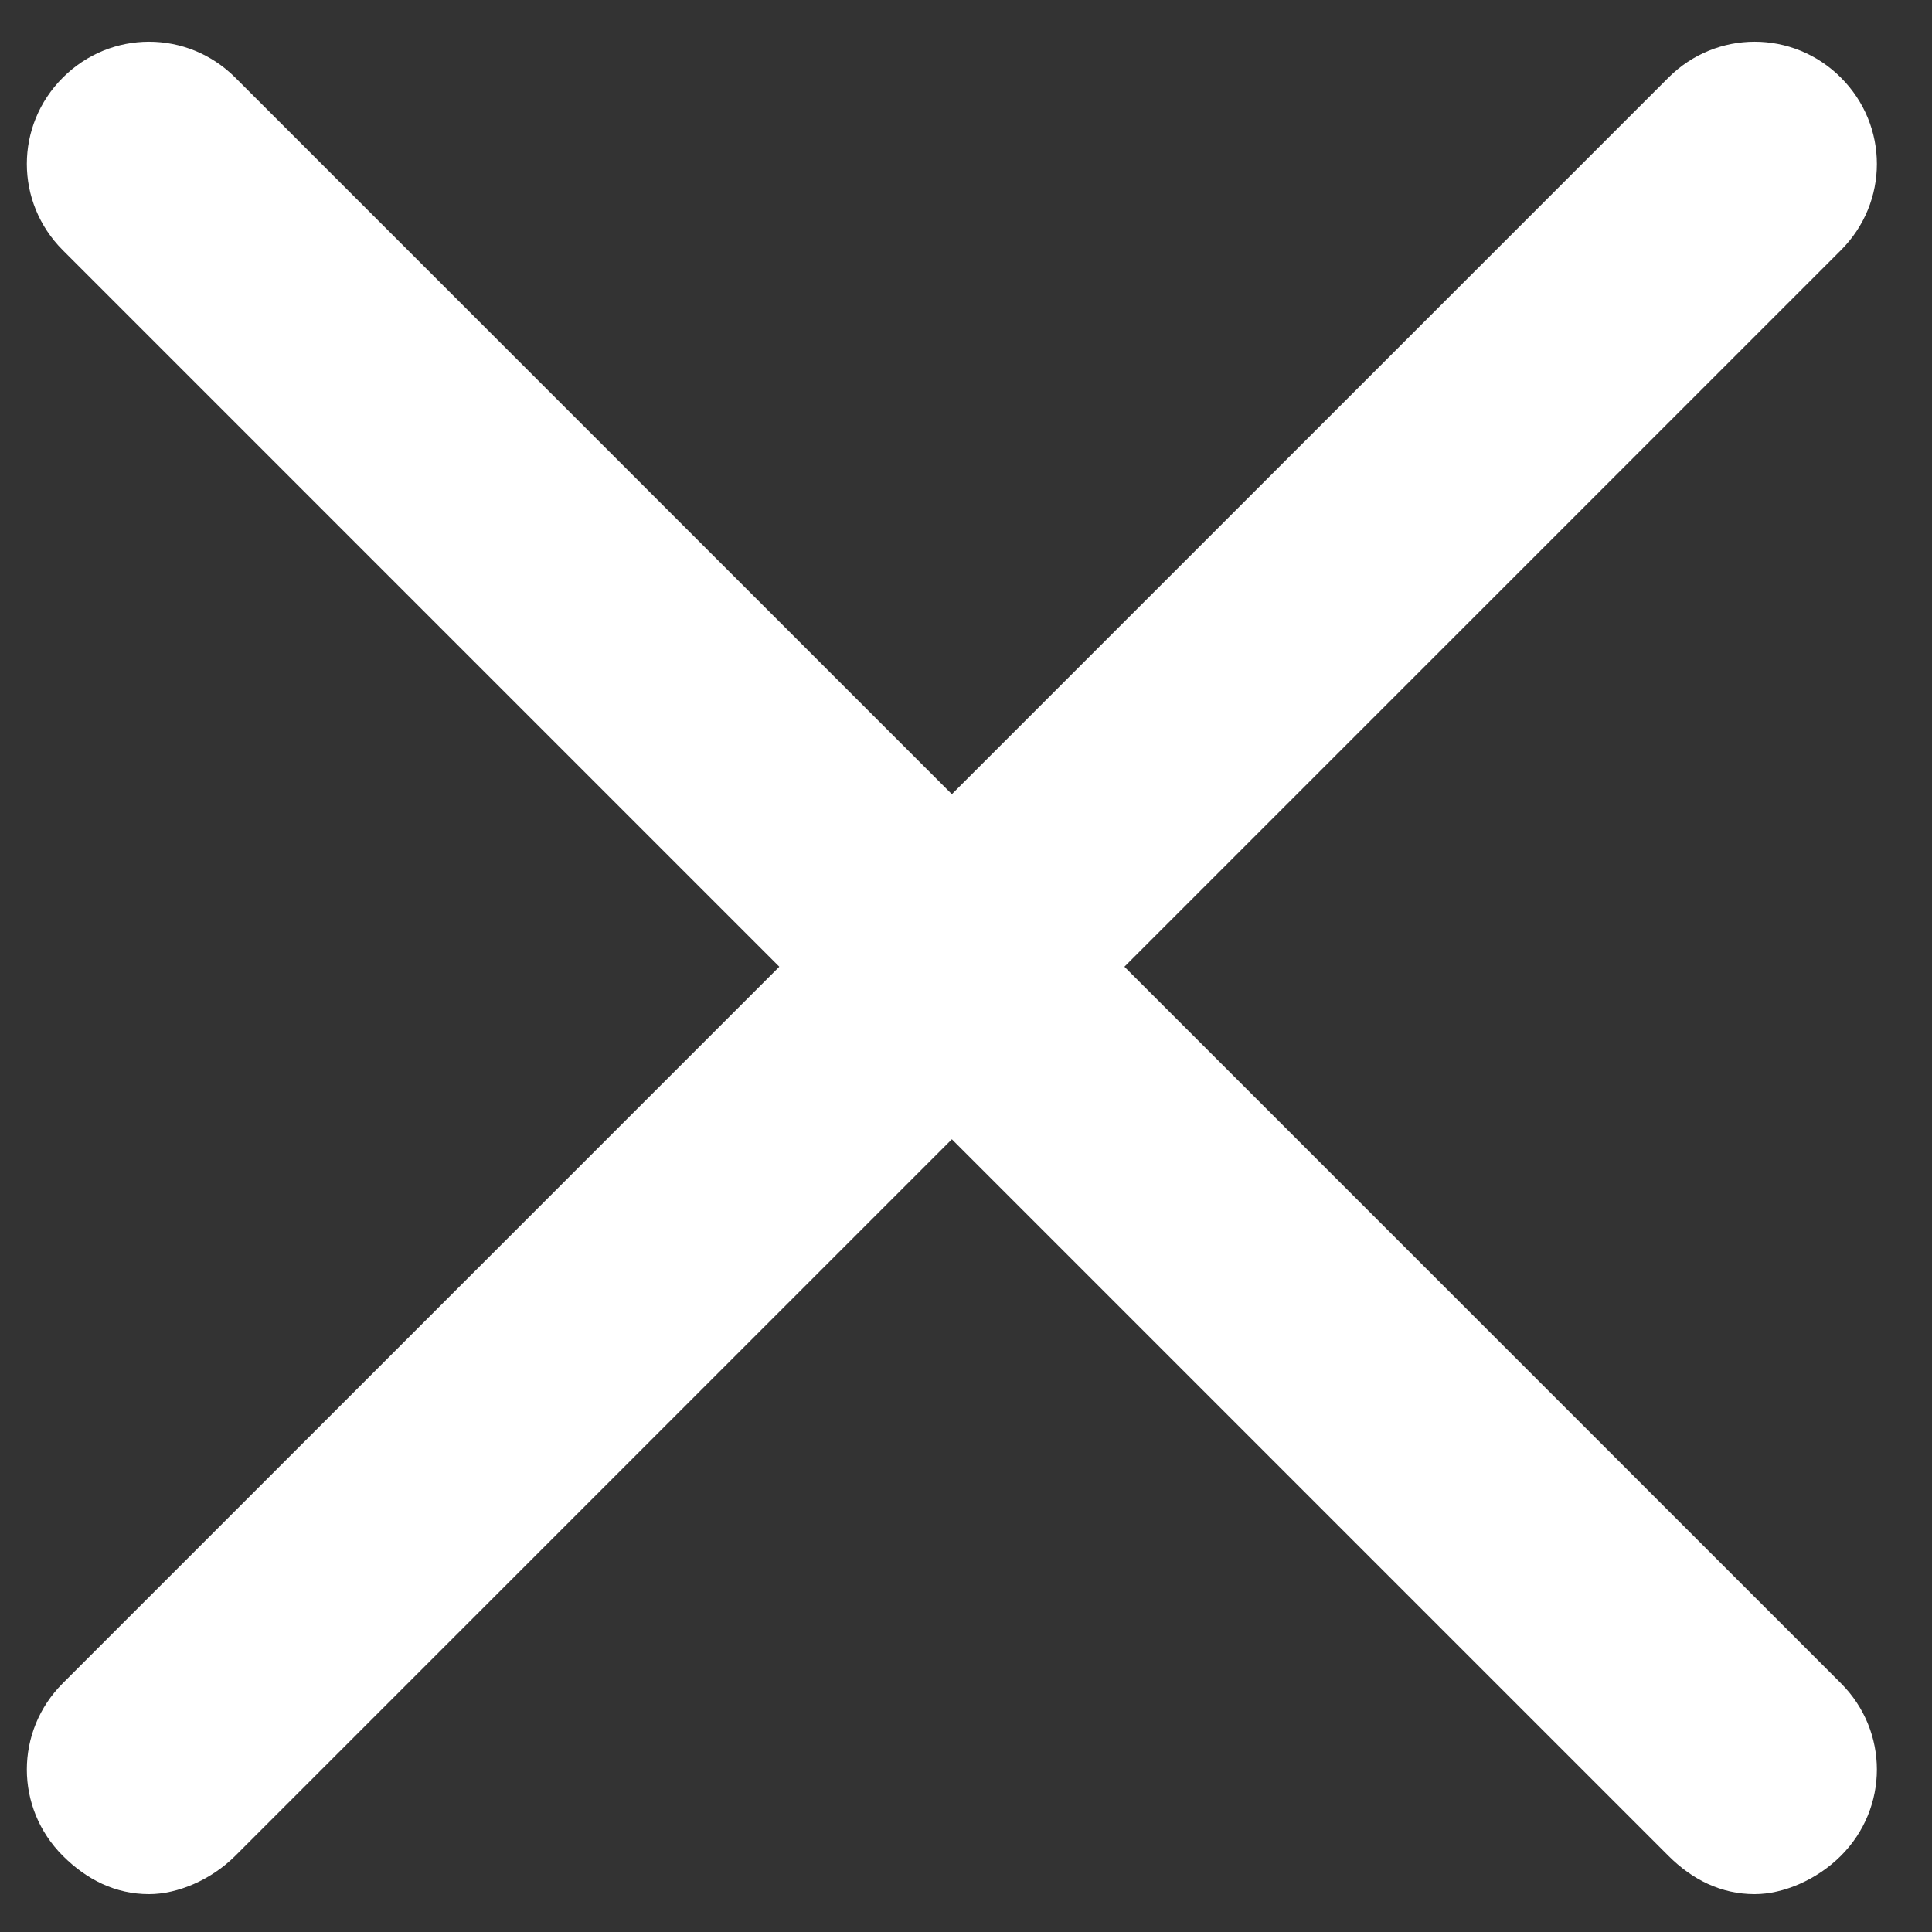
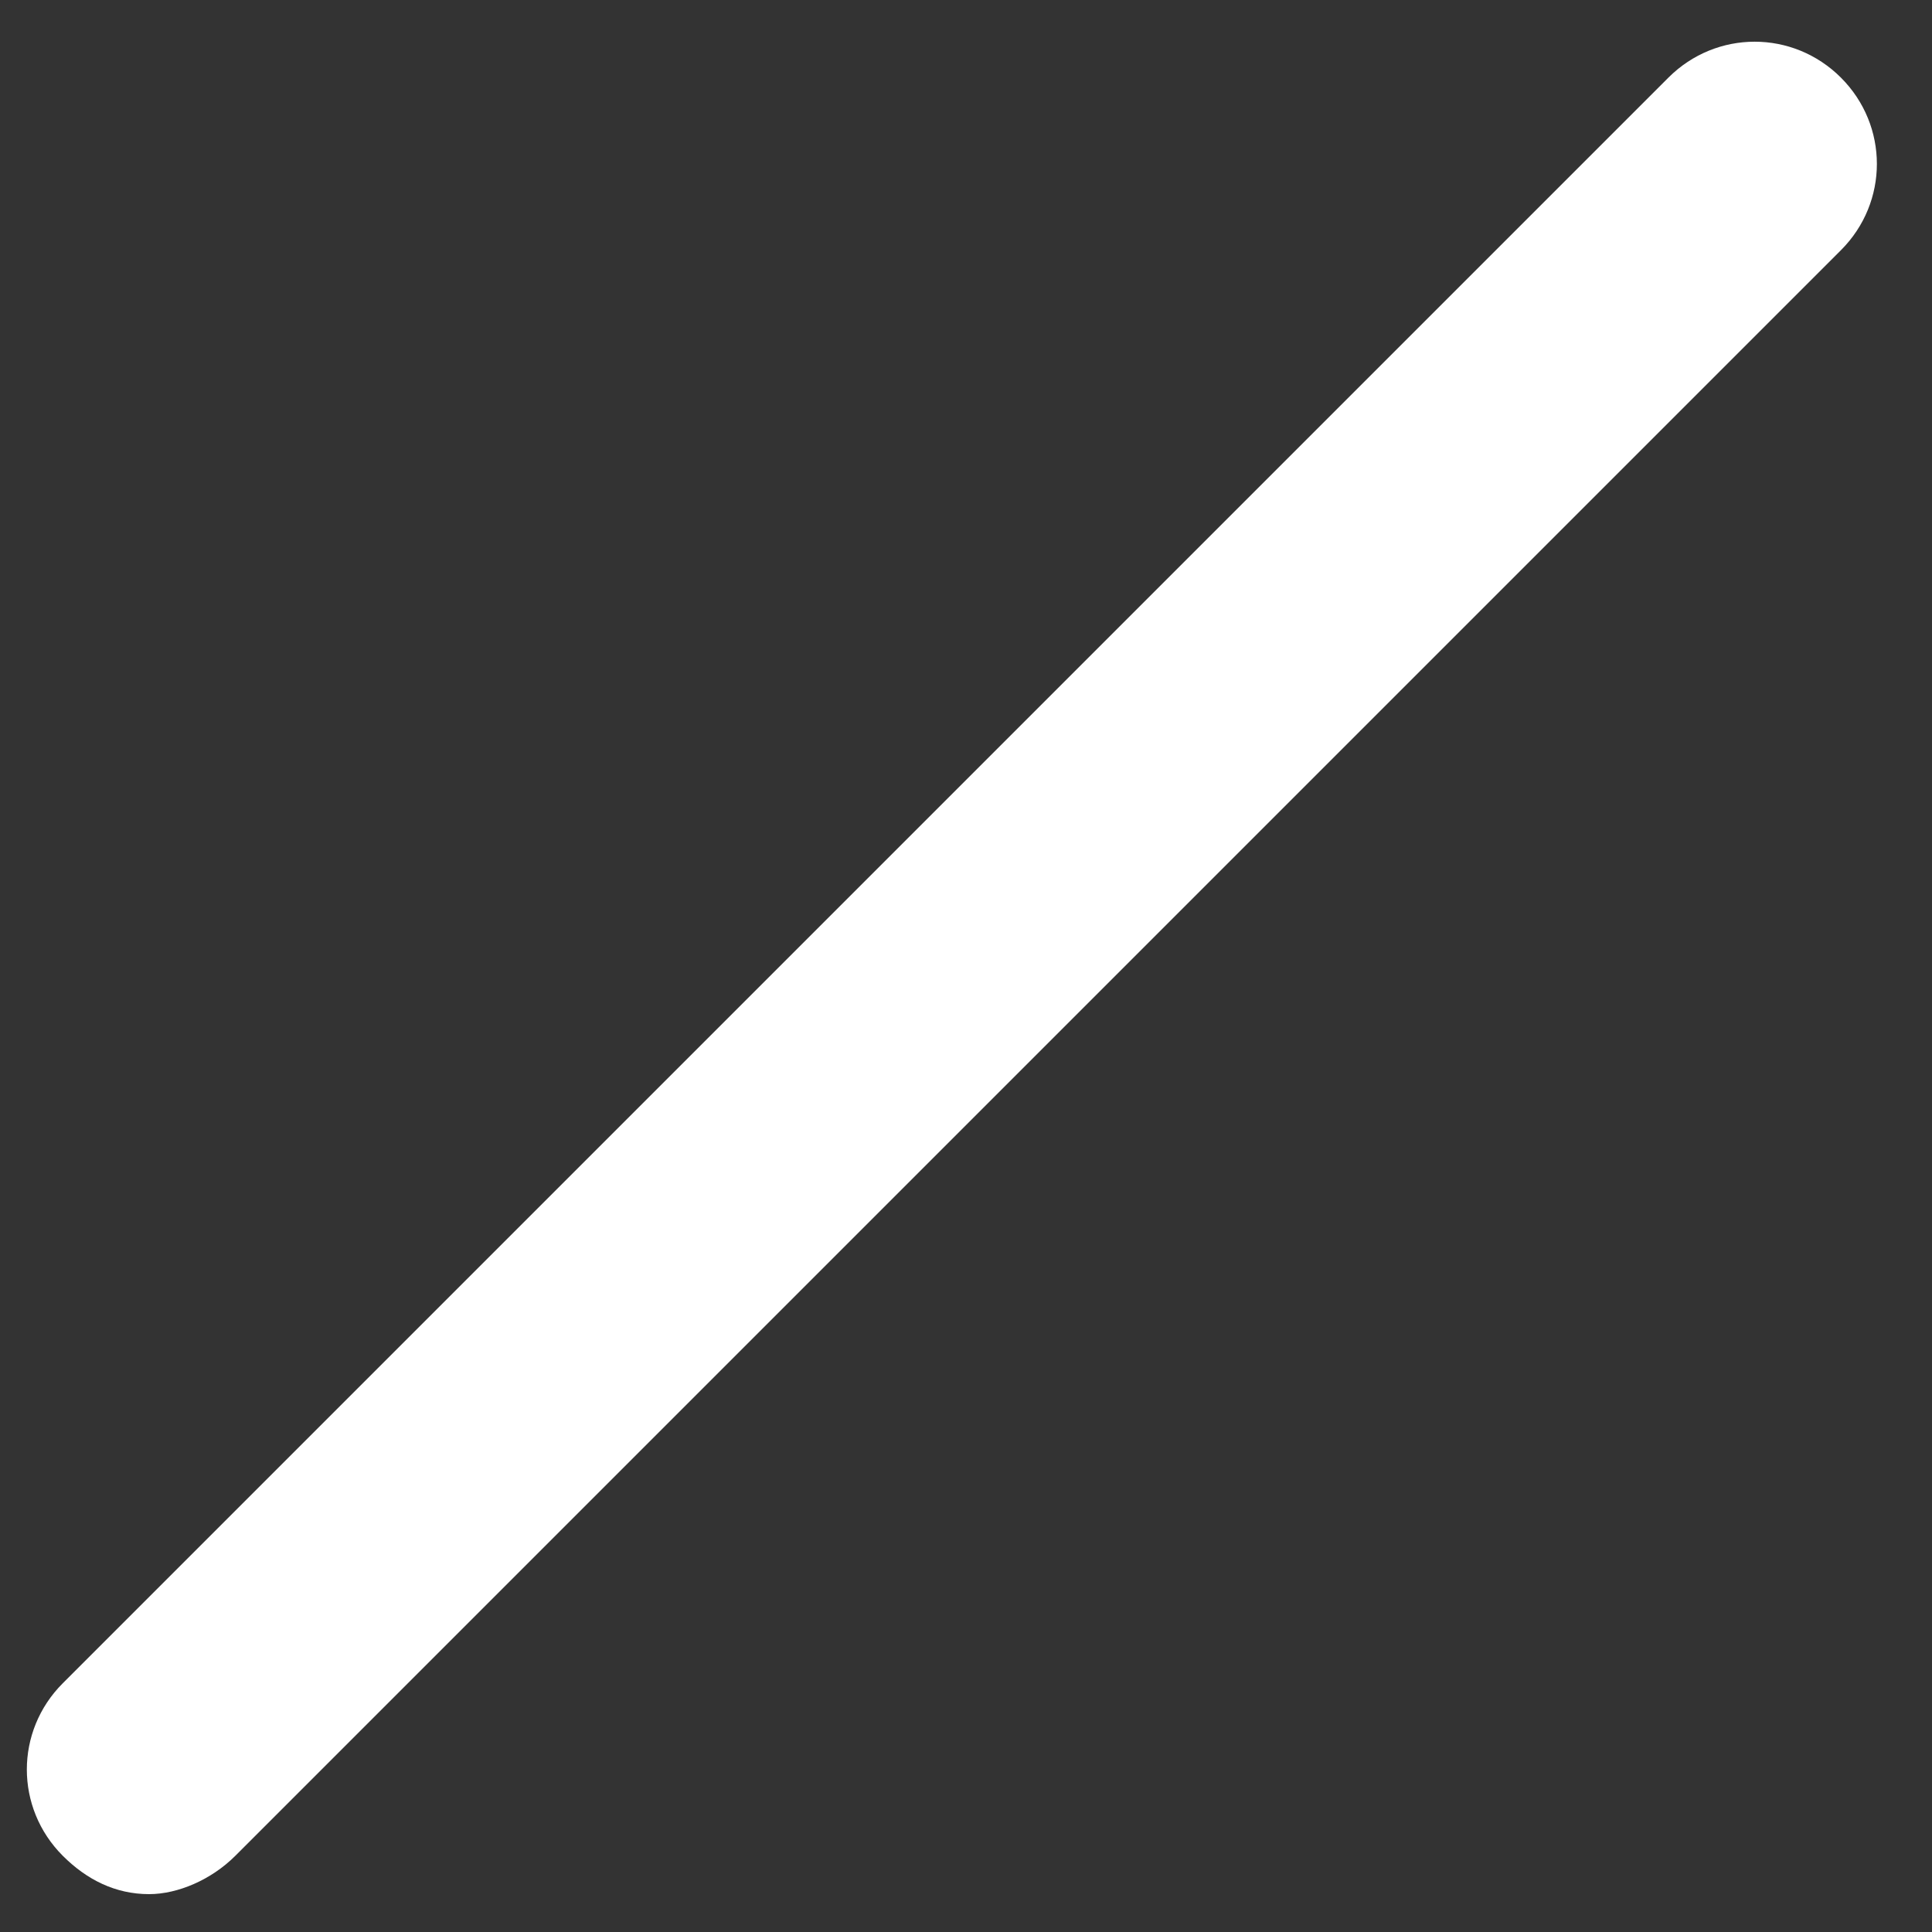
<svg xmlns="http://www.w3.org/2000/svg" id="_レイヤー_1" data-name="レイヤー 1" viewBox="0 0 40.31 40.31">
  <rect x="0" y="0" width="40.31" height="40.31" fill="#333333" stroke="none" />
  <defs>
    <style>
      .cls-1 {
        fill: #fff;
      }
    </style>
  </defs>
  <g id="_レイヤー_2" data-name=" レイヤー 2">
    <g id="_グループ_14232" data-name=" グループ 14232">
-       <path class="cls-1" d="M36.61,39.52c-.7,0-1.3-.3-1.8-.8L1.31,5.22C.31,4.22.31,2.62,1.31,1.62c1-1,2.6-1,3.6,0l33.5,33.5c1,1,1,2.6,0,3.6-.5.5-1.2.8-1.8.8Z" />
      <path class="cls-1" d="M3.11,39.52c-.7,0-1.3-.3-1.8-.8-1-1-1-2.6,0-3.6L34.81,1.62c1-1,2.6-1,3.6,0,1,1,1,2.6,0,3.6L4.91,38.72c-.5.5-1.2.8-1.8.8Z" />
    </g>
  </g>
</svg>